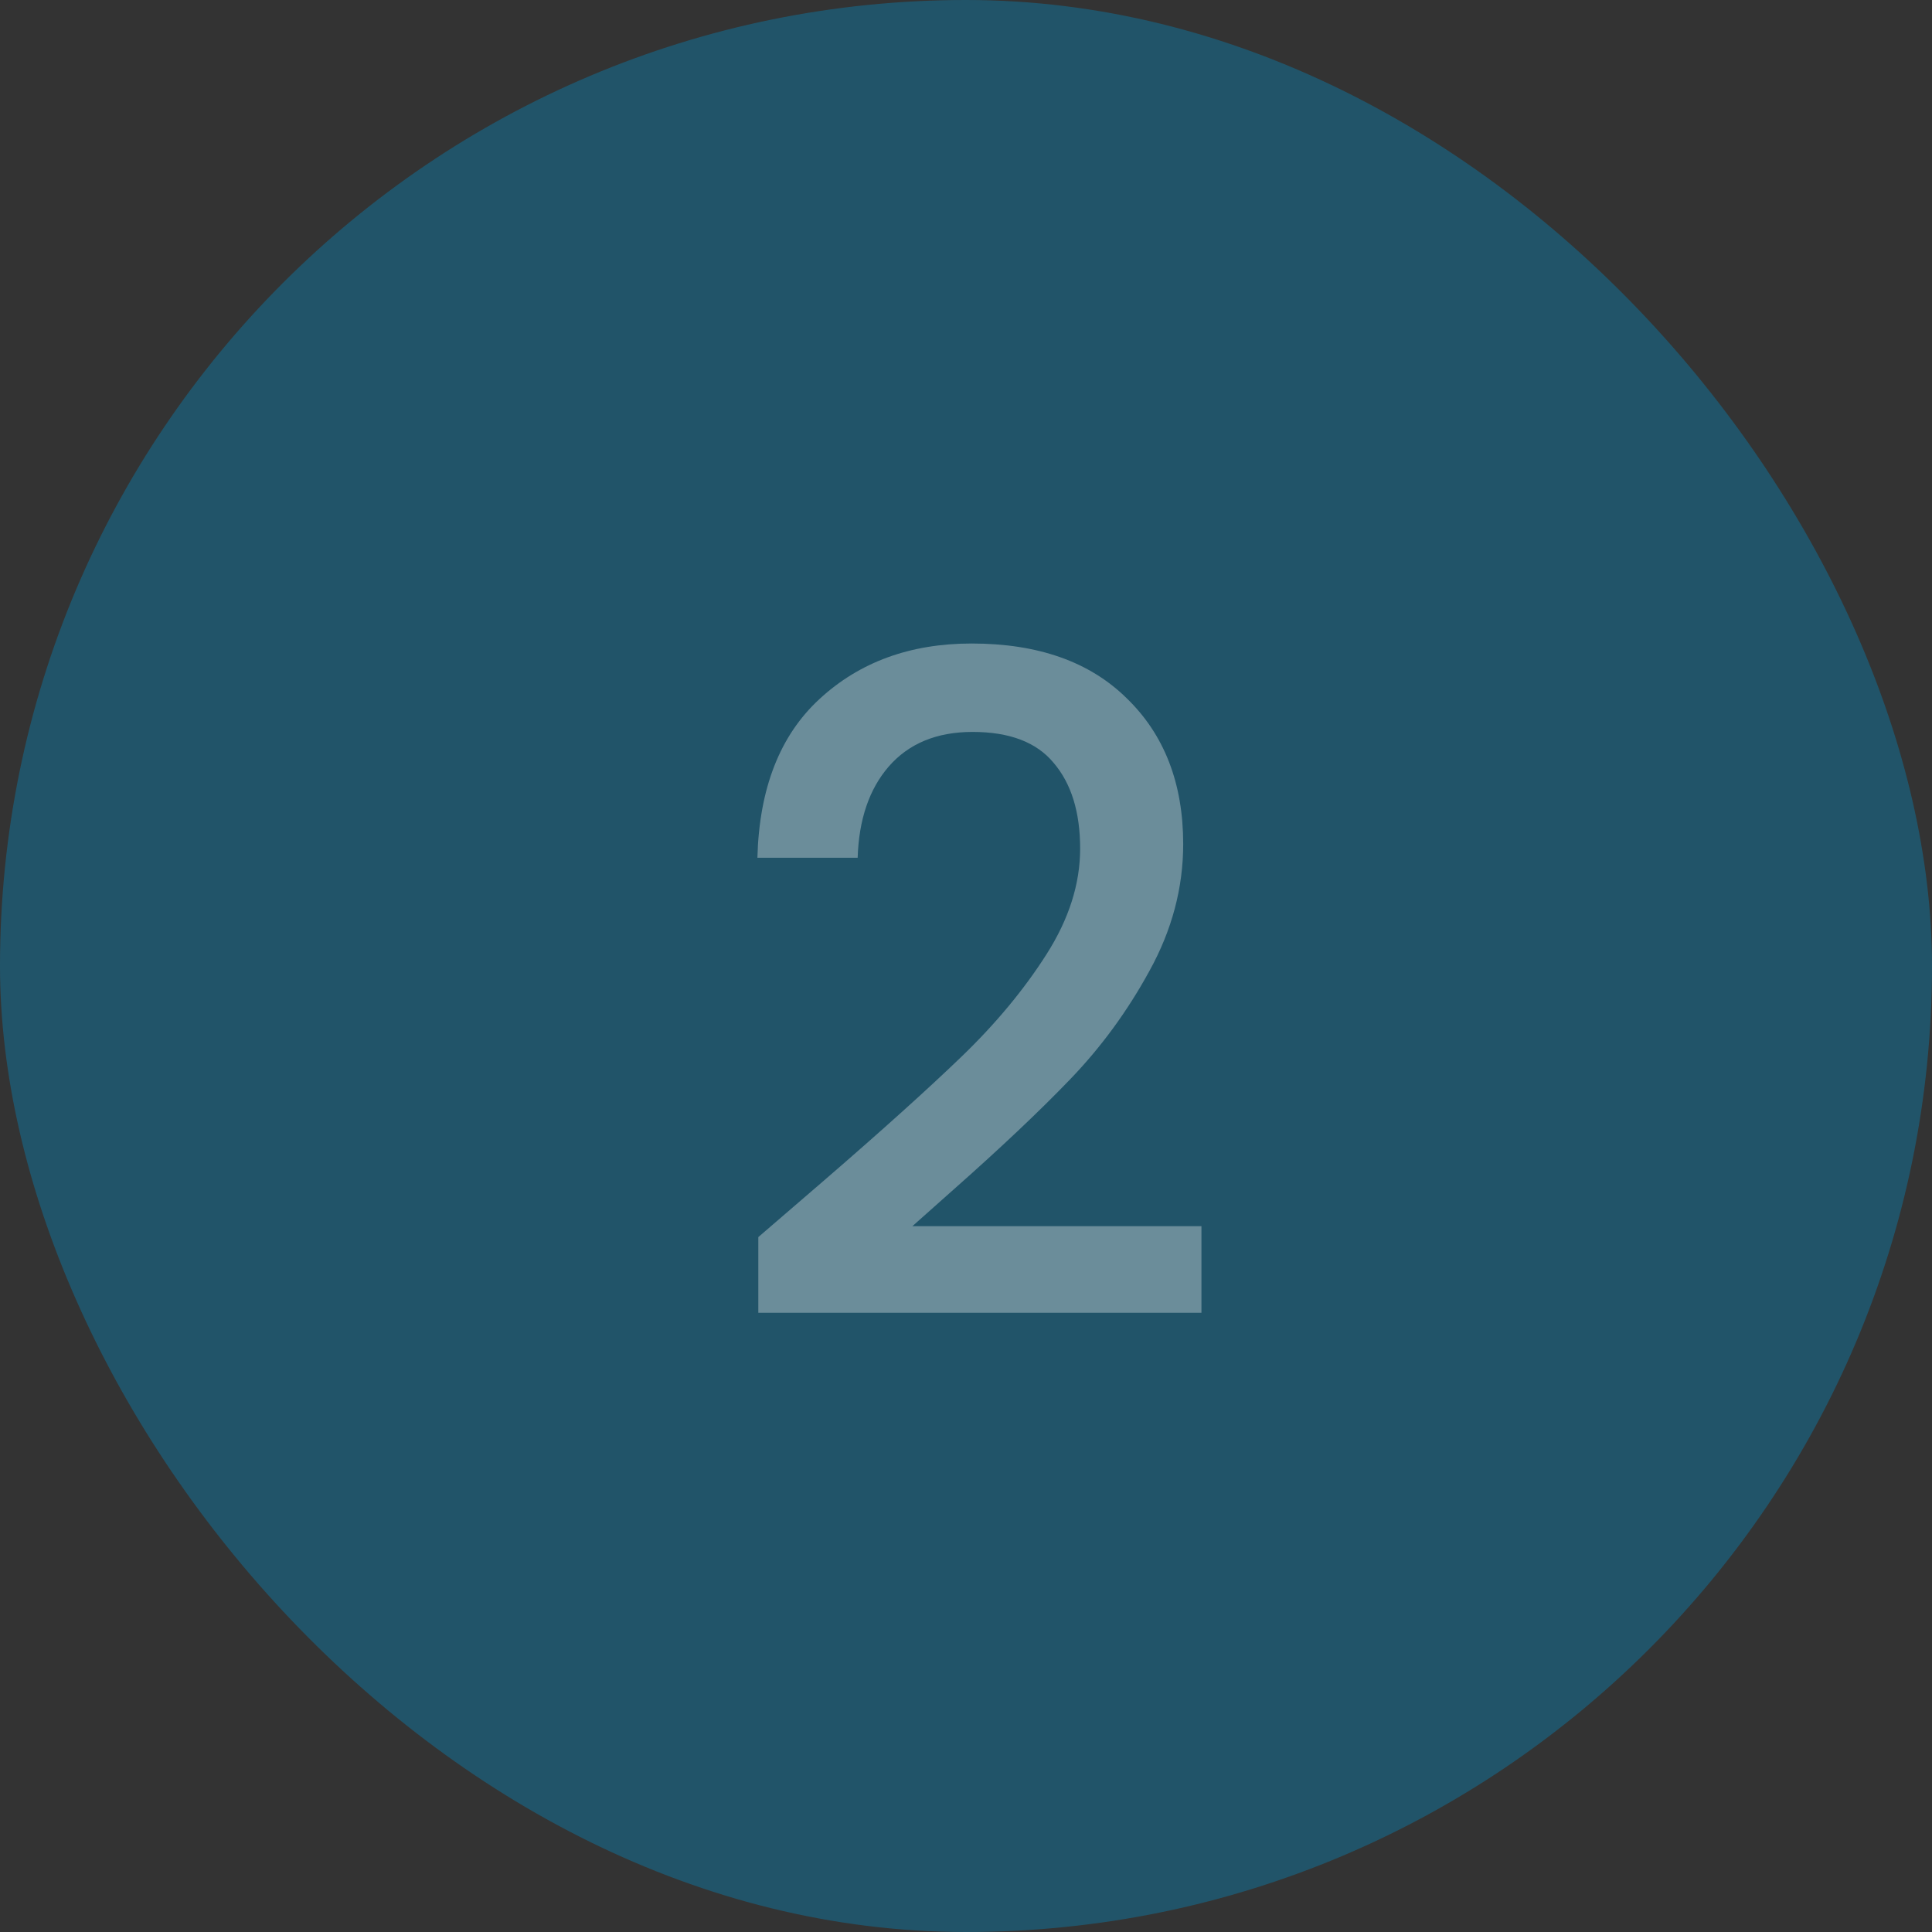
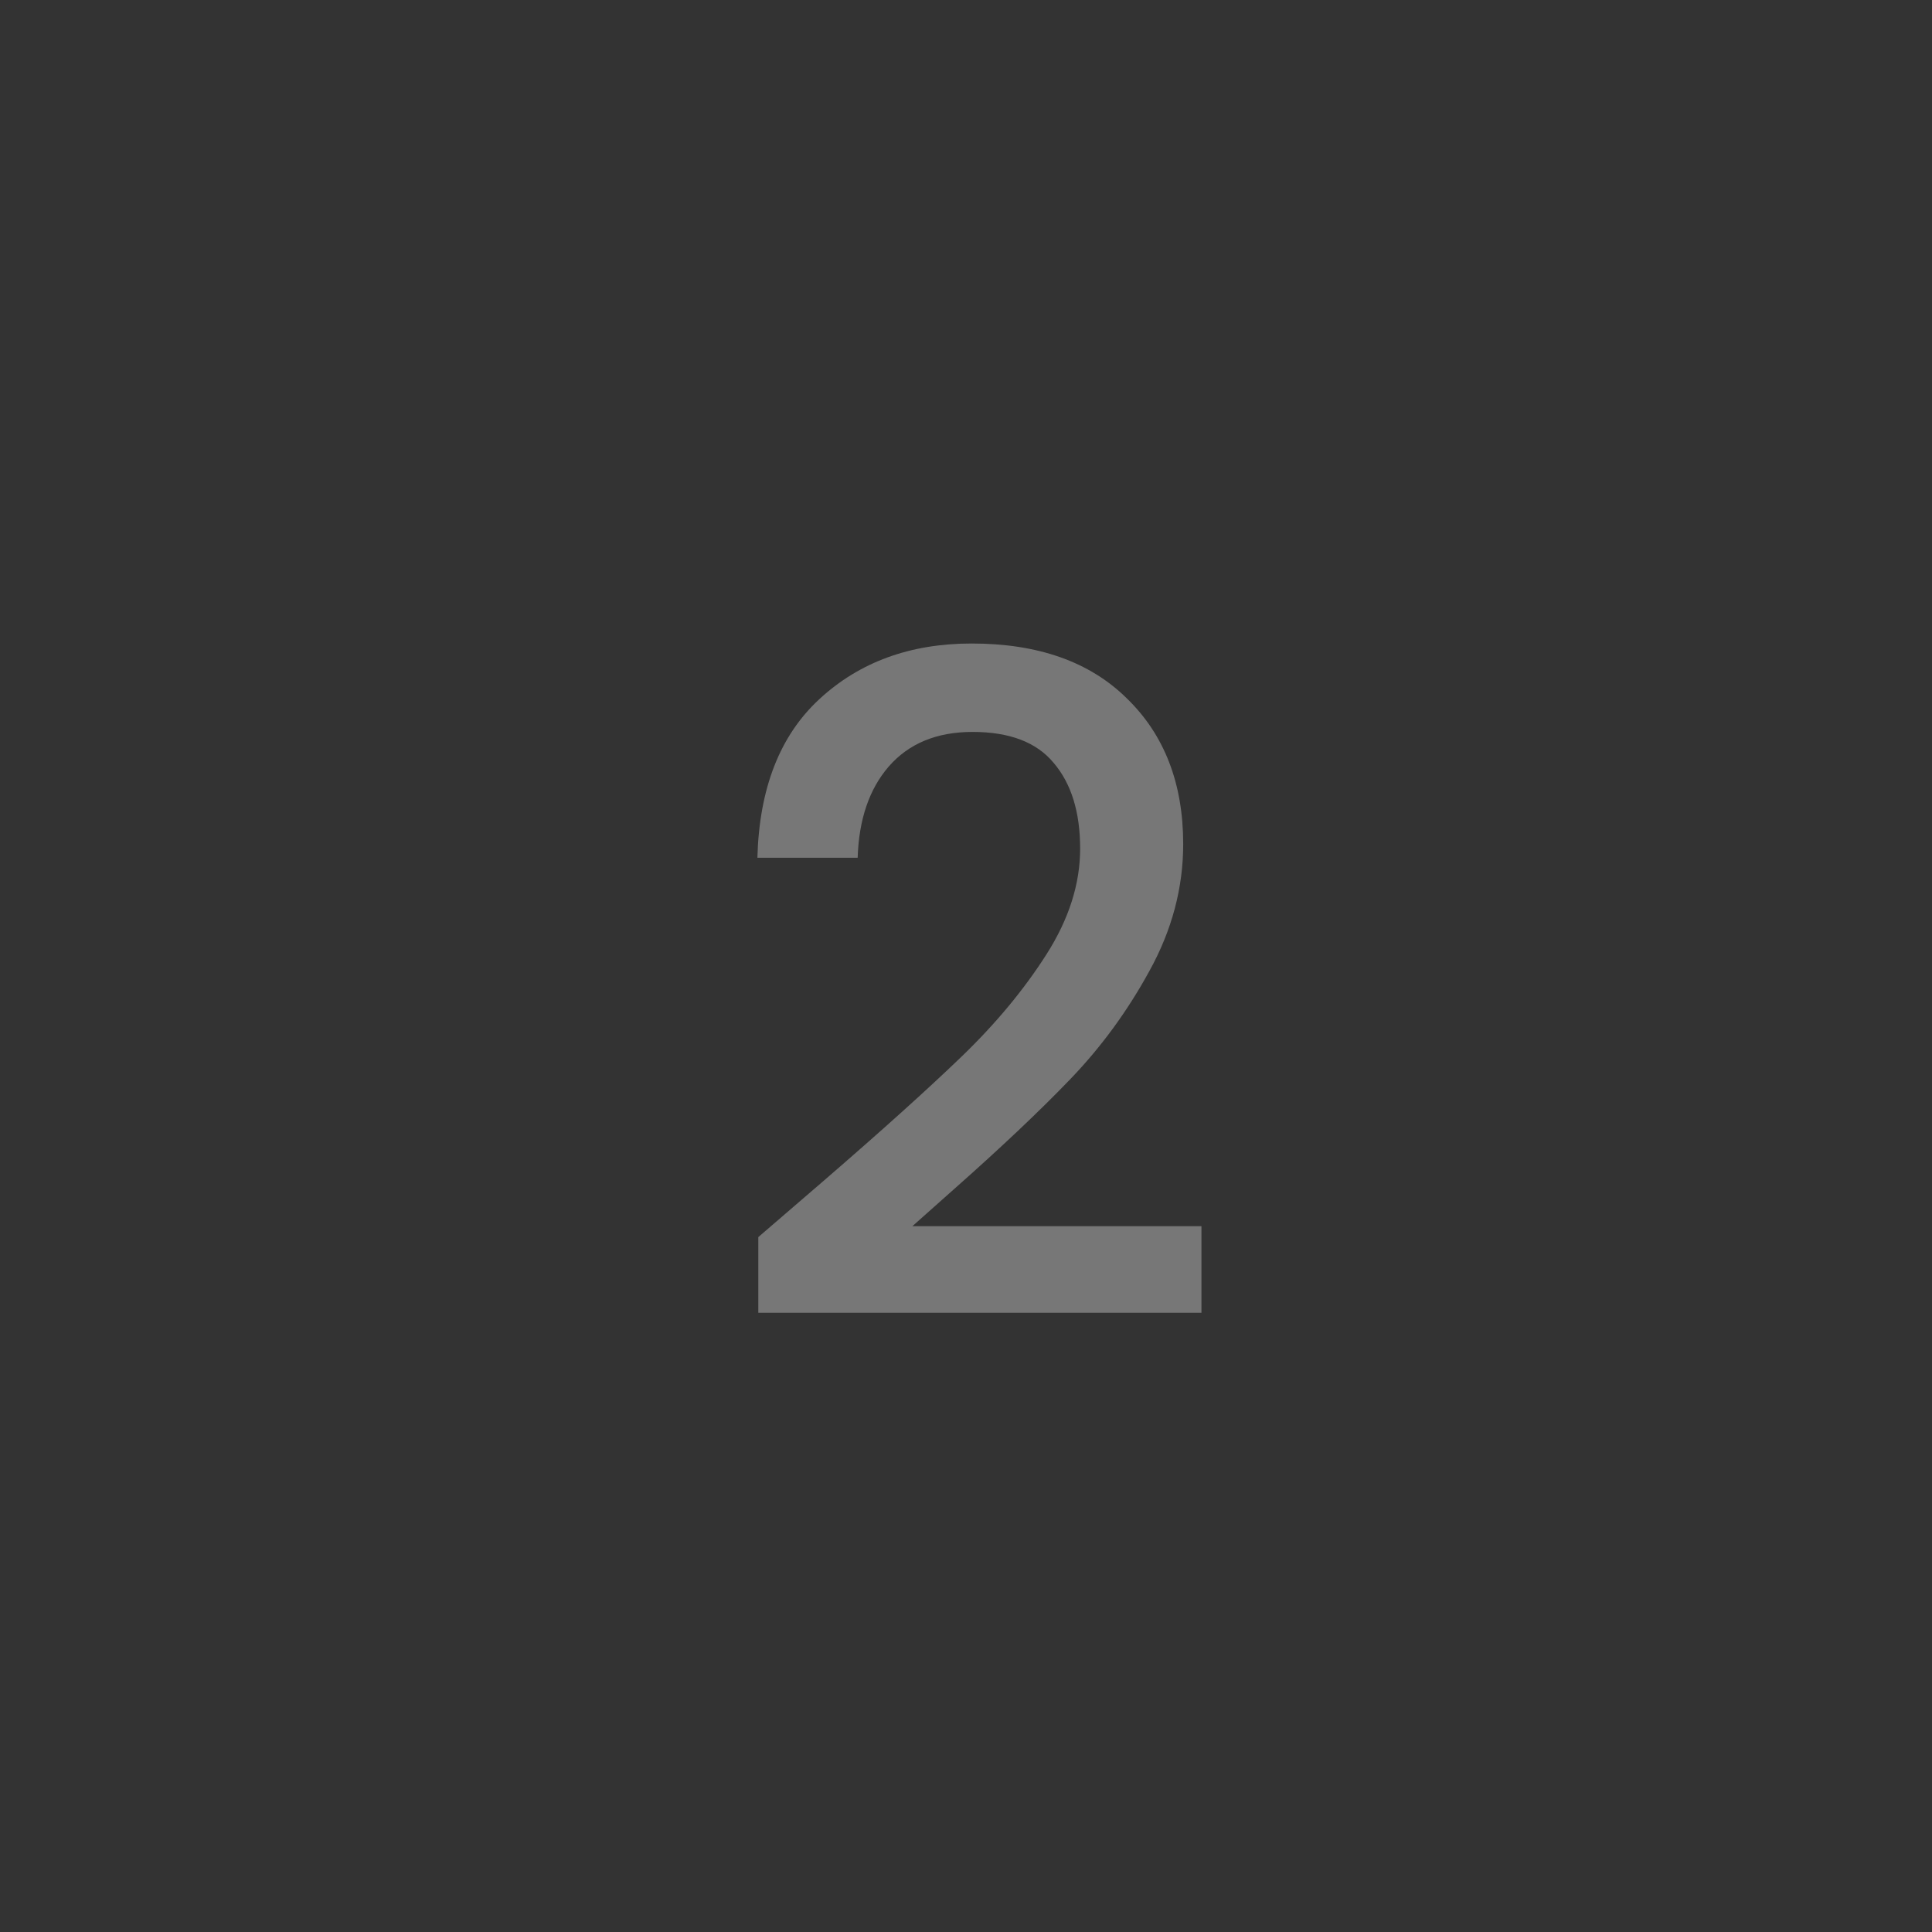
<svg xmlns="http://www.w3.org/2000/svg" width="38" height="38" viewBox="0 0 38 38" fill="none">
  <rect x="0" y="0" width="38" height="38" fill="#333333" stroke="none" />
-   <rect opacity="0.35" width="38" height="38" rx="19" fill="#0093CE" />
  <path opacity="0.35" d="M16.206 23.22C17.354 22.228 18.256 21.415 18.914 20.781C19.584 20.135 20.14 19.466 20.582 18.772C21.024 18.079 21.245 17.386 21.245 16.692C21.245 15.975 21.072 15.413 20.725 15.006C20.391 14.6 19.859 14.396 19.129 14.396C18.424 14.396 17.874 14.624 17.479 15.078C17.097 15.52 16.893 16.118 16.869 16.871H14.897C14.933 15.508 15.339 14.468 16.116 13.751C16.905 13.021 17.904 12.657 19.111 12.657C20.415 12.657 21.431 13.015 22.16 13.733C22.901 14.45 23.272 15.407 23.272 16.602C23.272 17.463 23.051 18.294 22.609 19.095C22.178 19.884 21.658 20.596 21.048 21.229C20.45 21.851 19.685 22.575 18.753 23.399L17.946 24.117H23.631V25.821H14.915V24.332L16.206 23.22Z" fill="#F5F5F5" />
</svg>